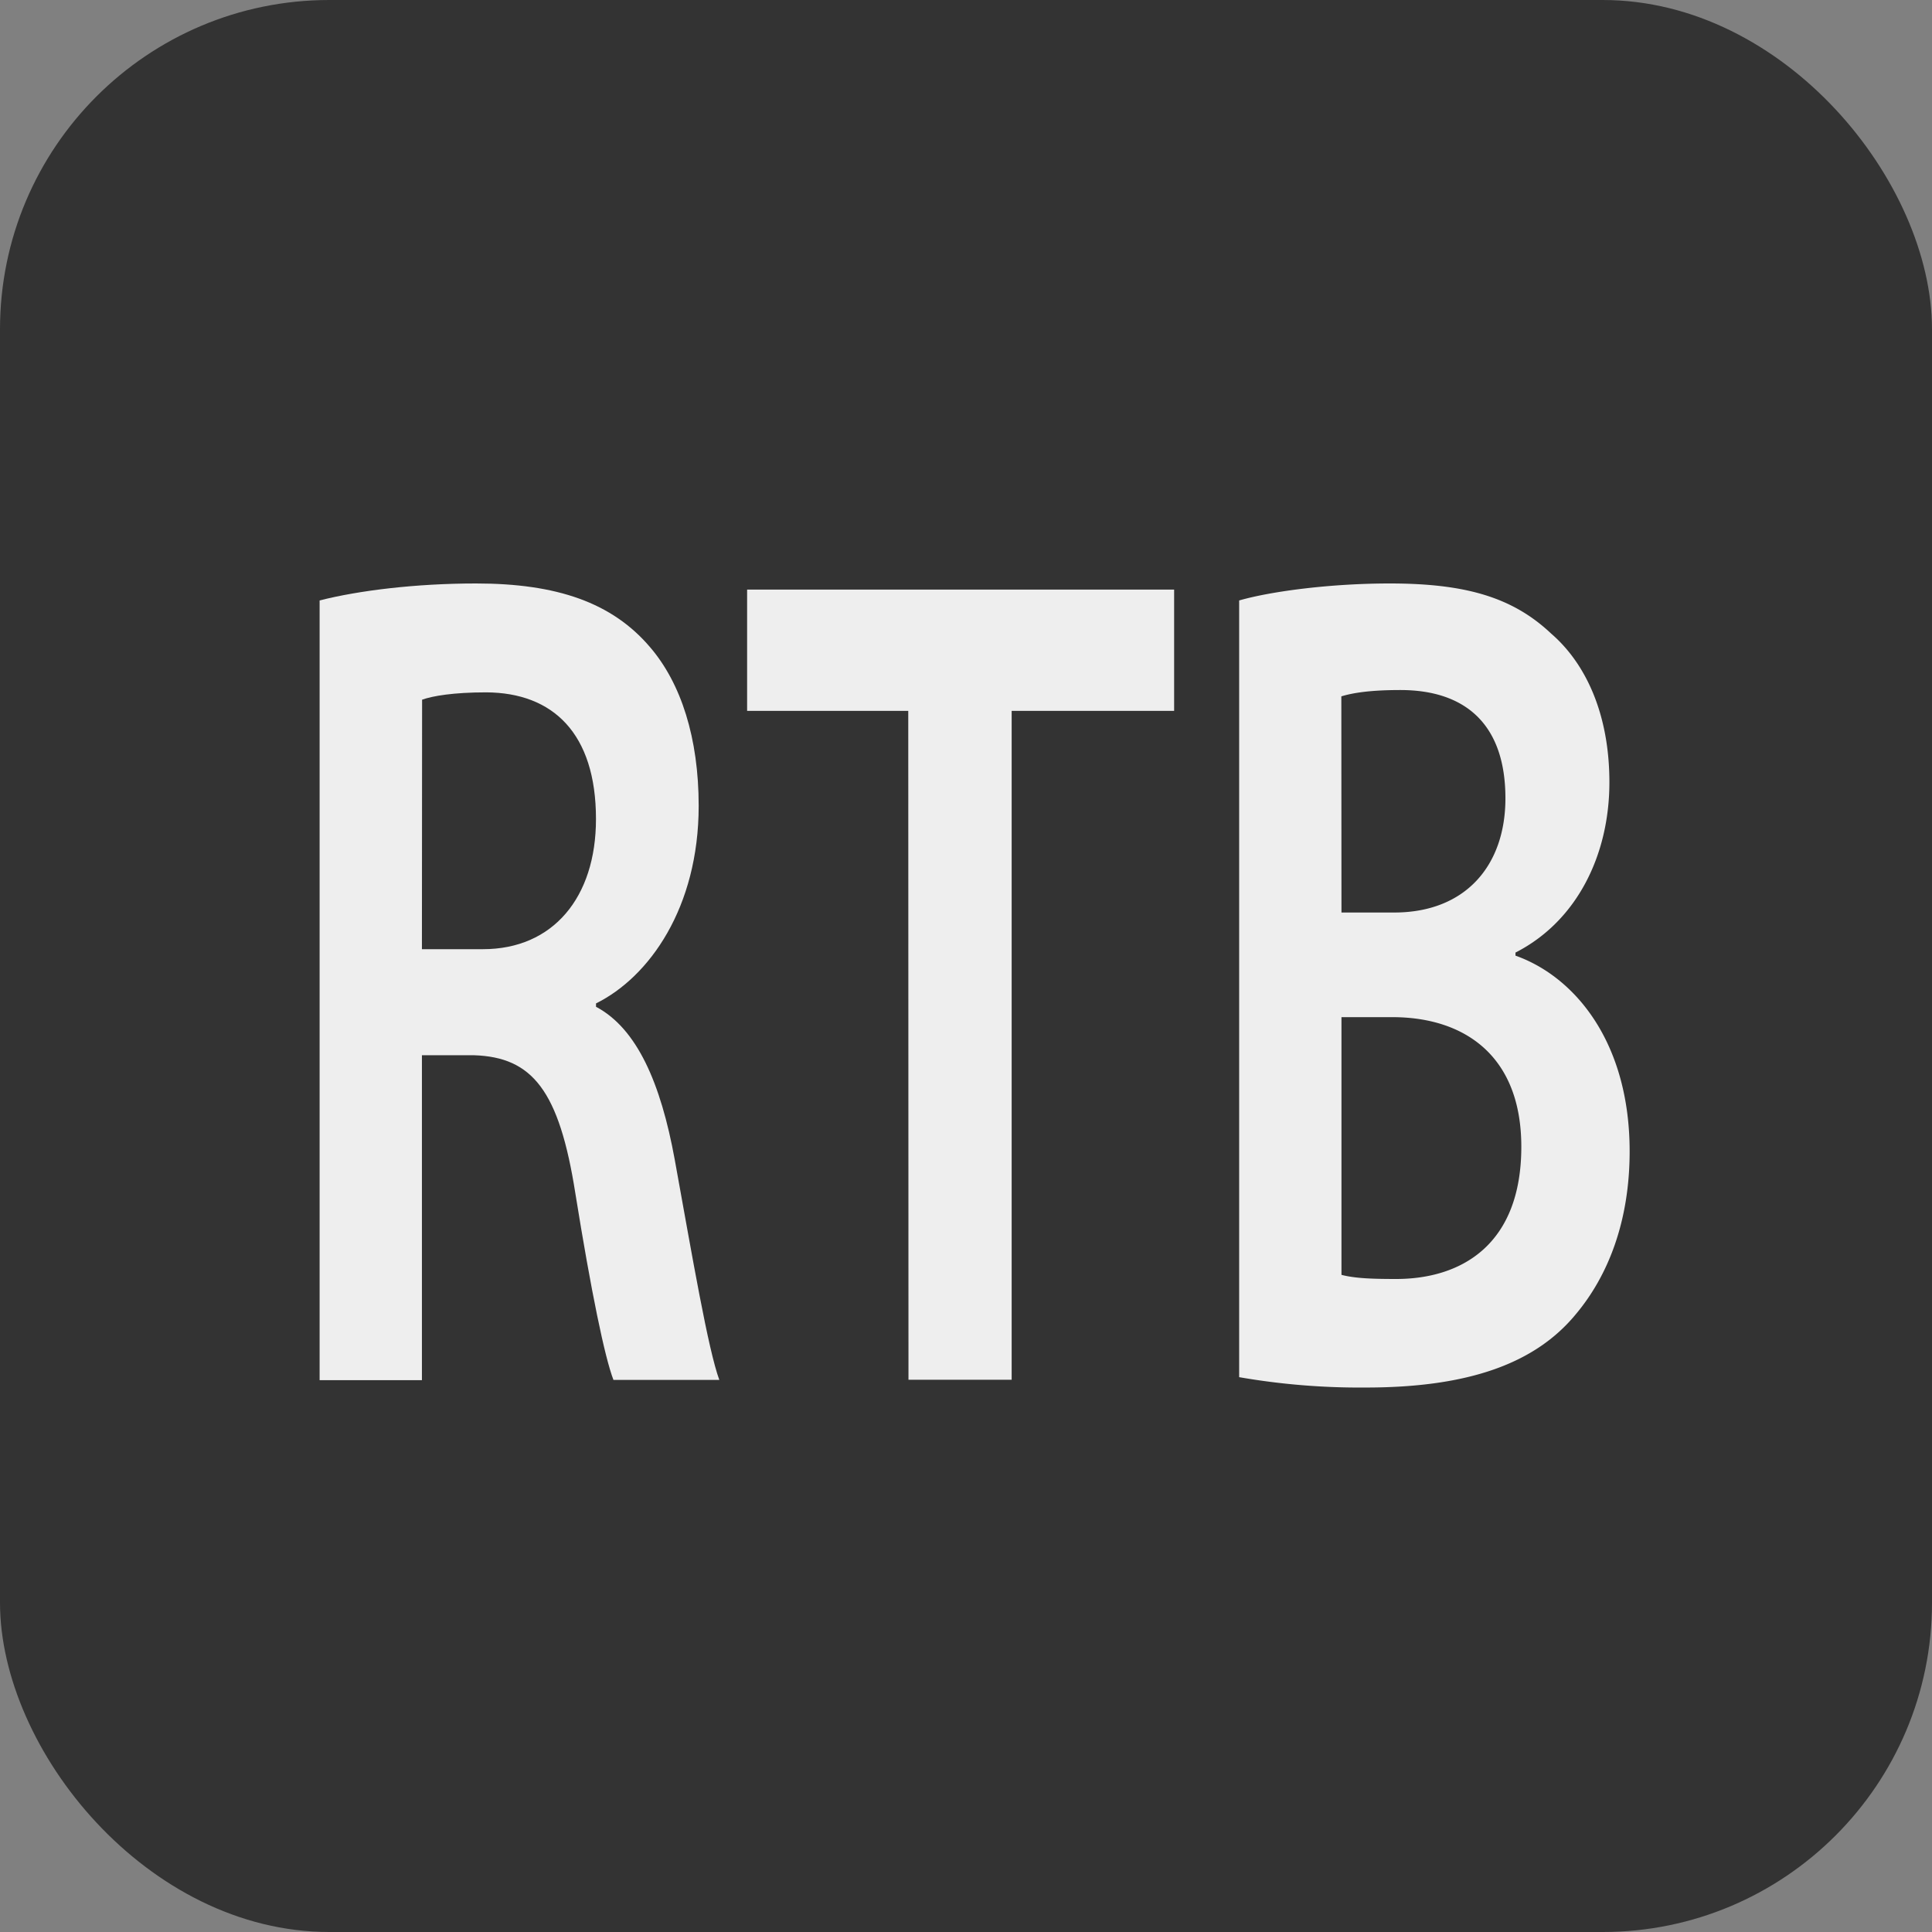
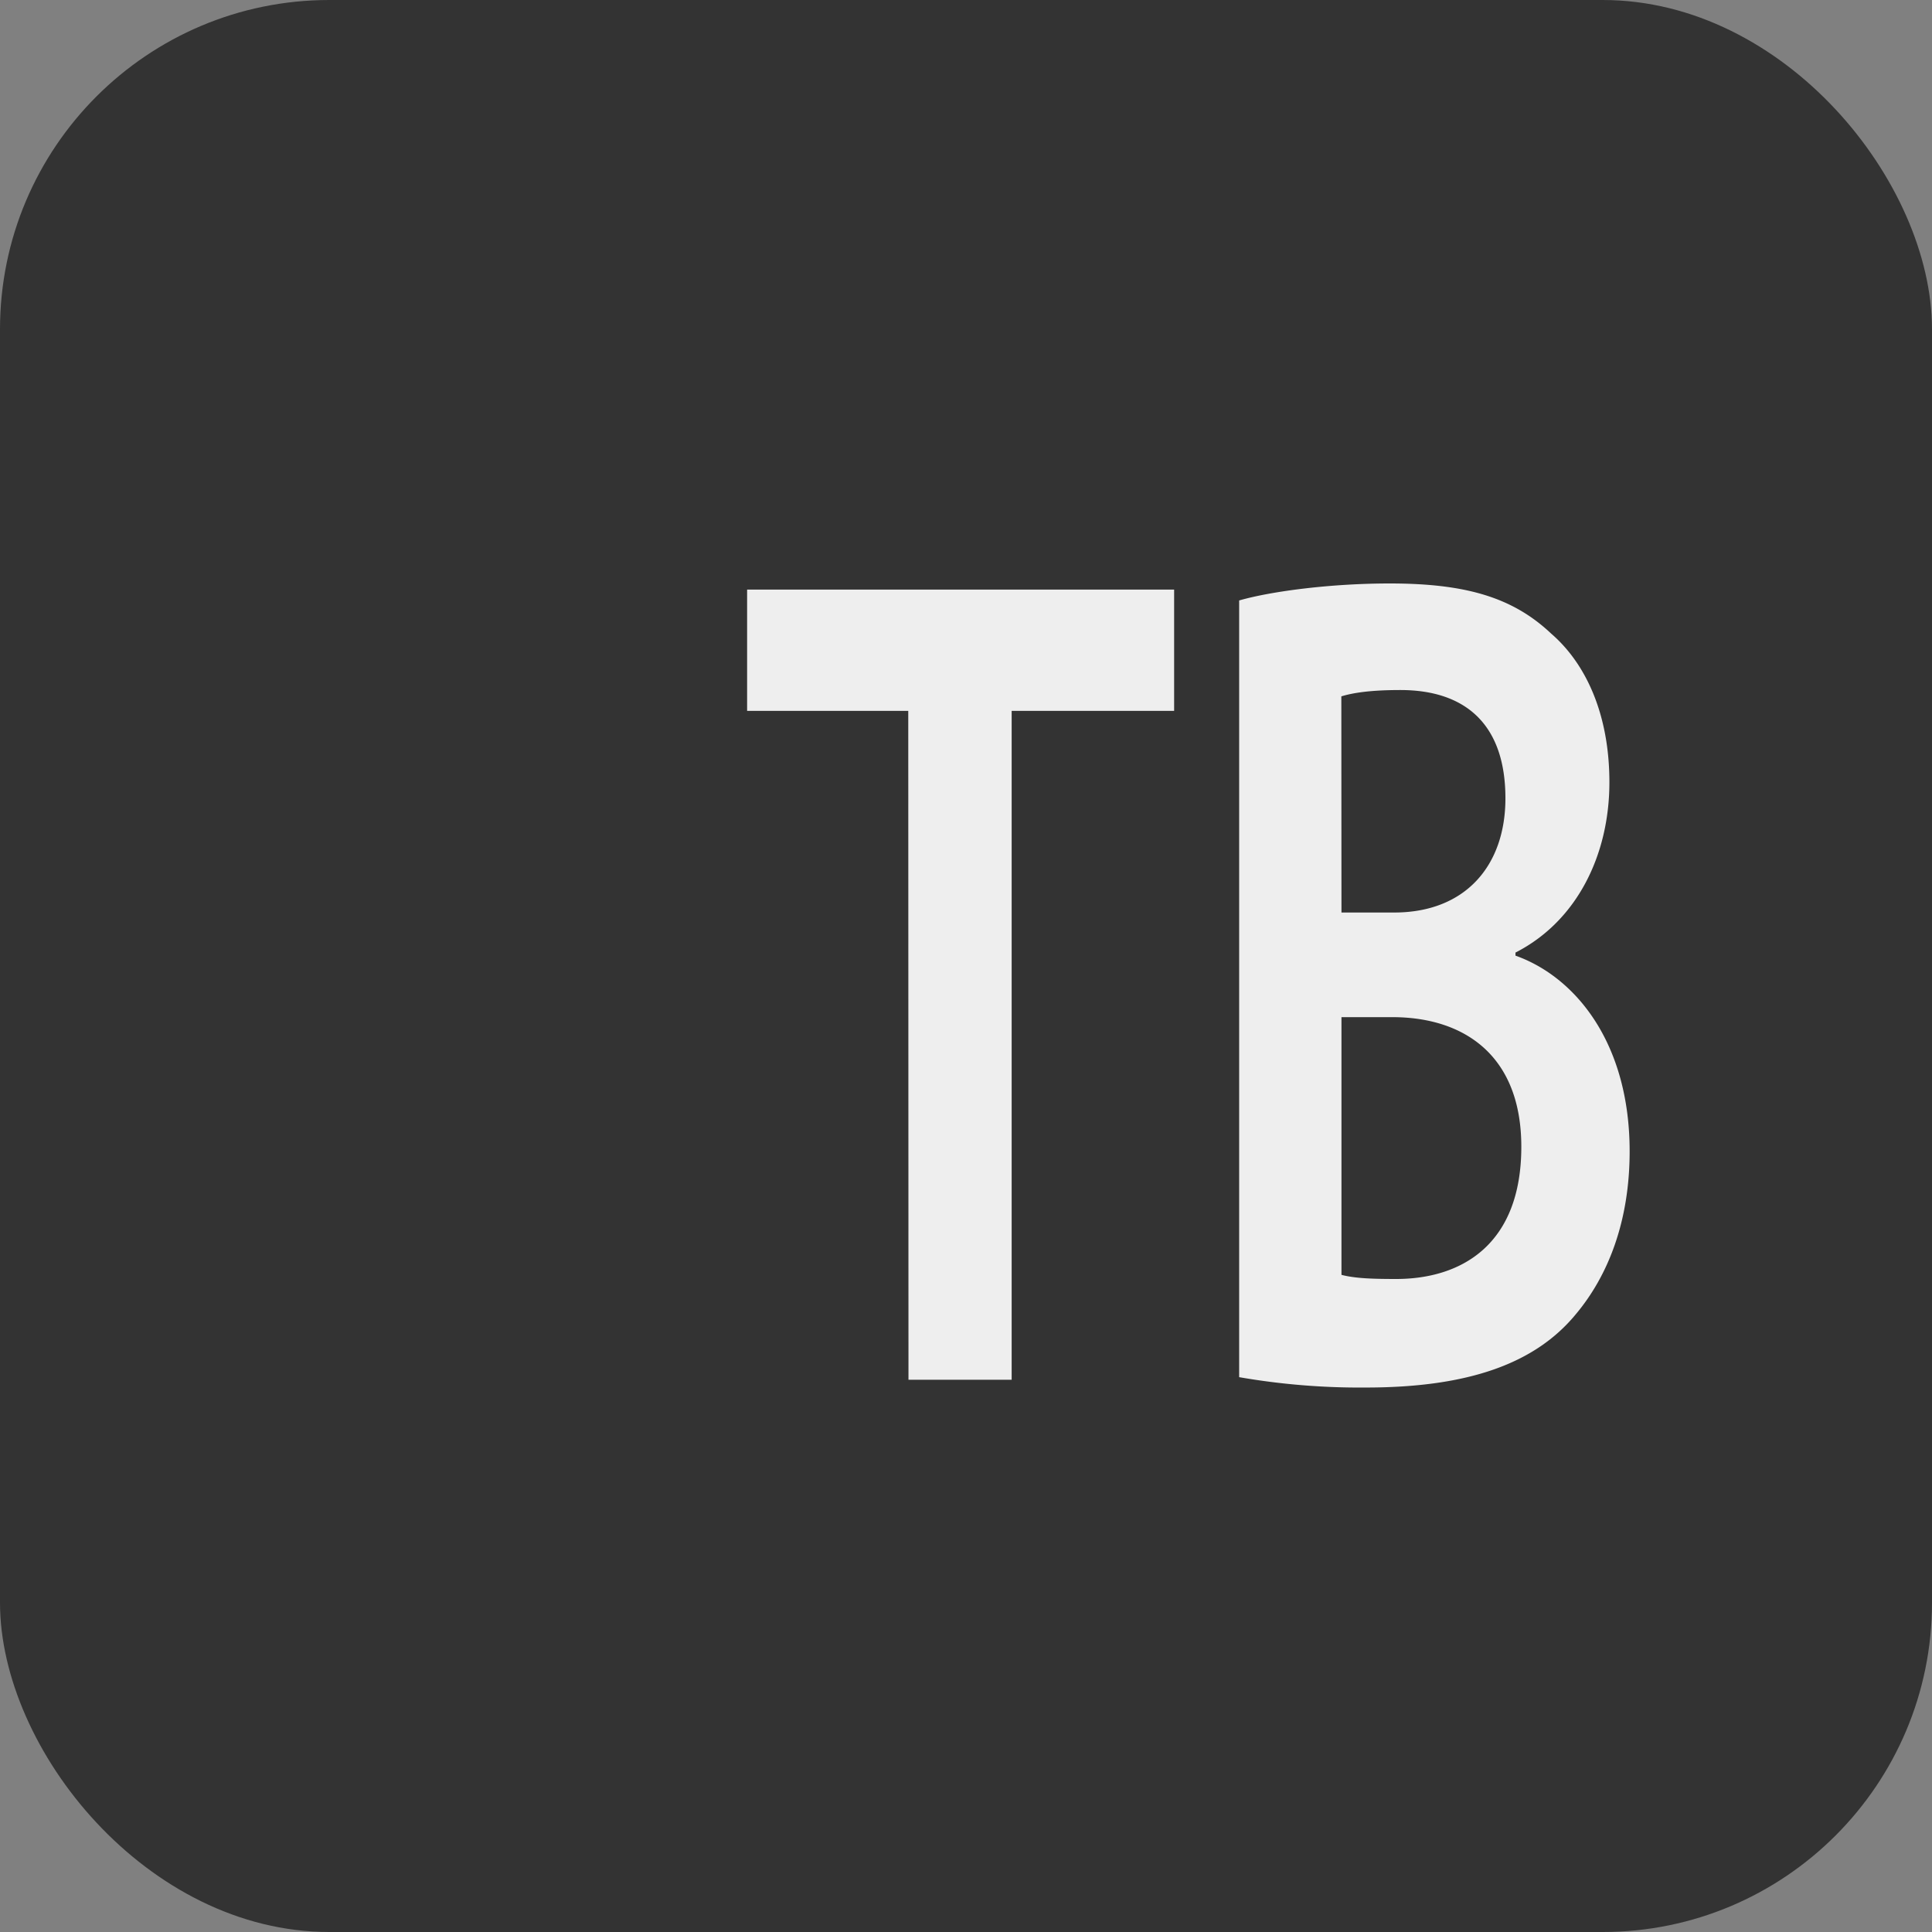
<svg xmlns="http://www.w3.org/2000/svg" id="Layer_1" data-name="Layer 1" viewBox="0 0 440 440">
  <rect x="0" y="0" width="440" height="440" fill="#808080" stroke="none" />
  <defs>
    <style>.cls-1{fill:#333;}.cls-2{fill:#eee;}</style>
  </defs>
  <title>tag-firebase</title>
  <g id="dasd">
    <rect class="cls-1" width="440" height="440" rx="75" ry="75" />
    <g id="ts">
-       <path class="cls-2" d="M72.79,136.75c8.92-2.28,22-3.87,35.61-3.87,18.42,0,31,4.35,39.64,14.5,7.08,8.24,11.08,20.71,11.08,36.14,0,23.18-11.25,39-23.38,45v.77c9.31,4.93,14.74,17.33,17.93,34.82,4.08,22.52,7.59,43.17,10.15,50.16H139.71c-2-5.2-5.07-20.06-8.67-42.45-3.68-23.46-9.78-31.07-23.12-31.5H96.09v74H72.79Zm23.3,79.42H110c15.92,0,25.73-11.75,25.73-29.64,0-19.58-9.85-28.78-25-28.85-7.46,0-12.2.81-14.6,1.67Z" />
      <path class="cls-2" d="M206.85,161.9h-36.7V134.28H267.4V161.9h-37V314.23h-23.5Z" />
      <path class="cls-2" d="M282.21,136.75c7.5-2.15,21.09-3.87,34.27-3.87,17.25,0,28,3.12,36.79,11.42,7.94,6.86,13.26,18.43,13.26,33.86,0,16.53-7.37,31.63-21.39,38.78v.7c13.58,4.82,26,19.79,26,44.57,0,16-4.94,28.4-12.3,37.15C349.69,310.43,334.64,316,311.09,316a160.36,160.36,0,0,1-28.88-2.36Zm23.3,71.07h12c16.29,0,25.34-10.75,25.34-26,0-16.9-9.15-24.67-23.93-24.67-7,0-10.91.67-13.44,1.44Zm0,82.52c3.07.8,7,.94,12.43.94,15,0,28.53-7.9,28.53-30.11,0-20.91-13.15-29.49-29.28-29.52H305.51Z" />
    </g>
  </g>
</svg>